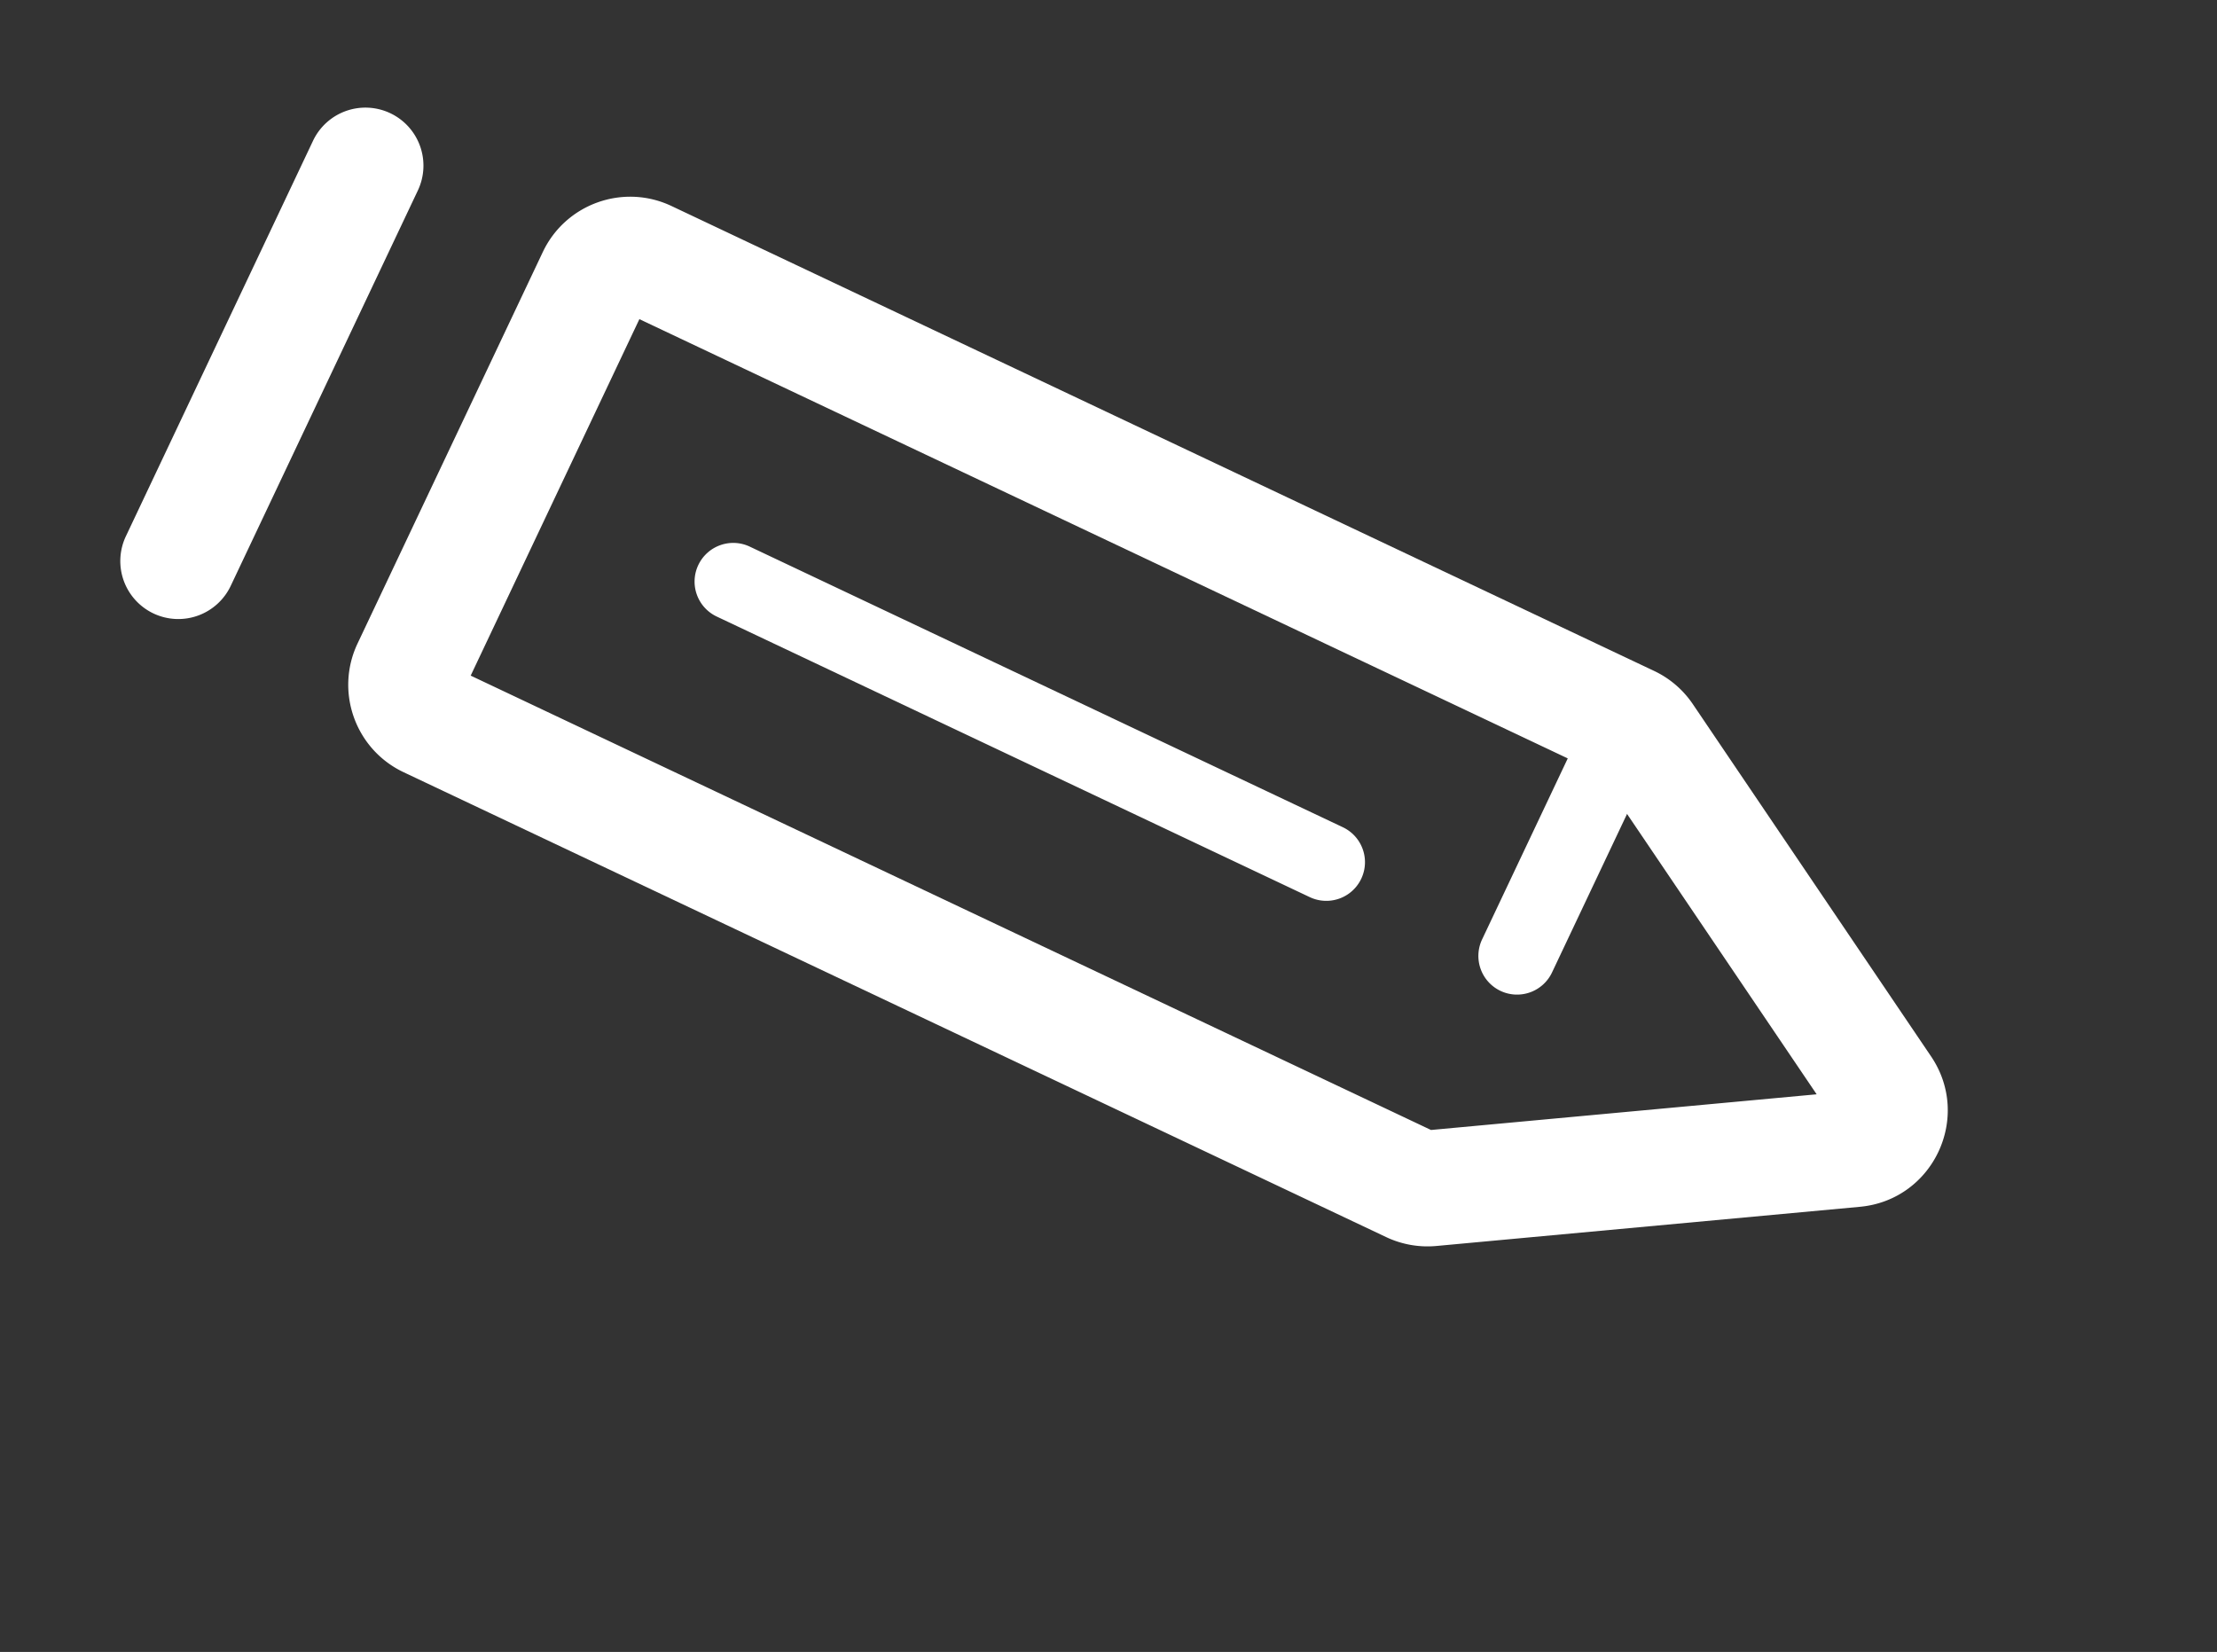
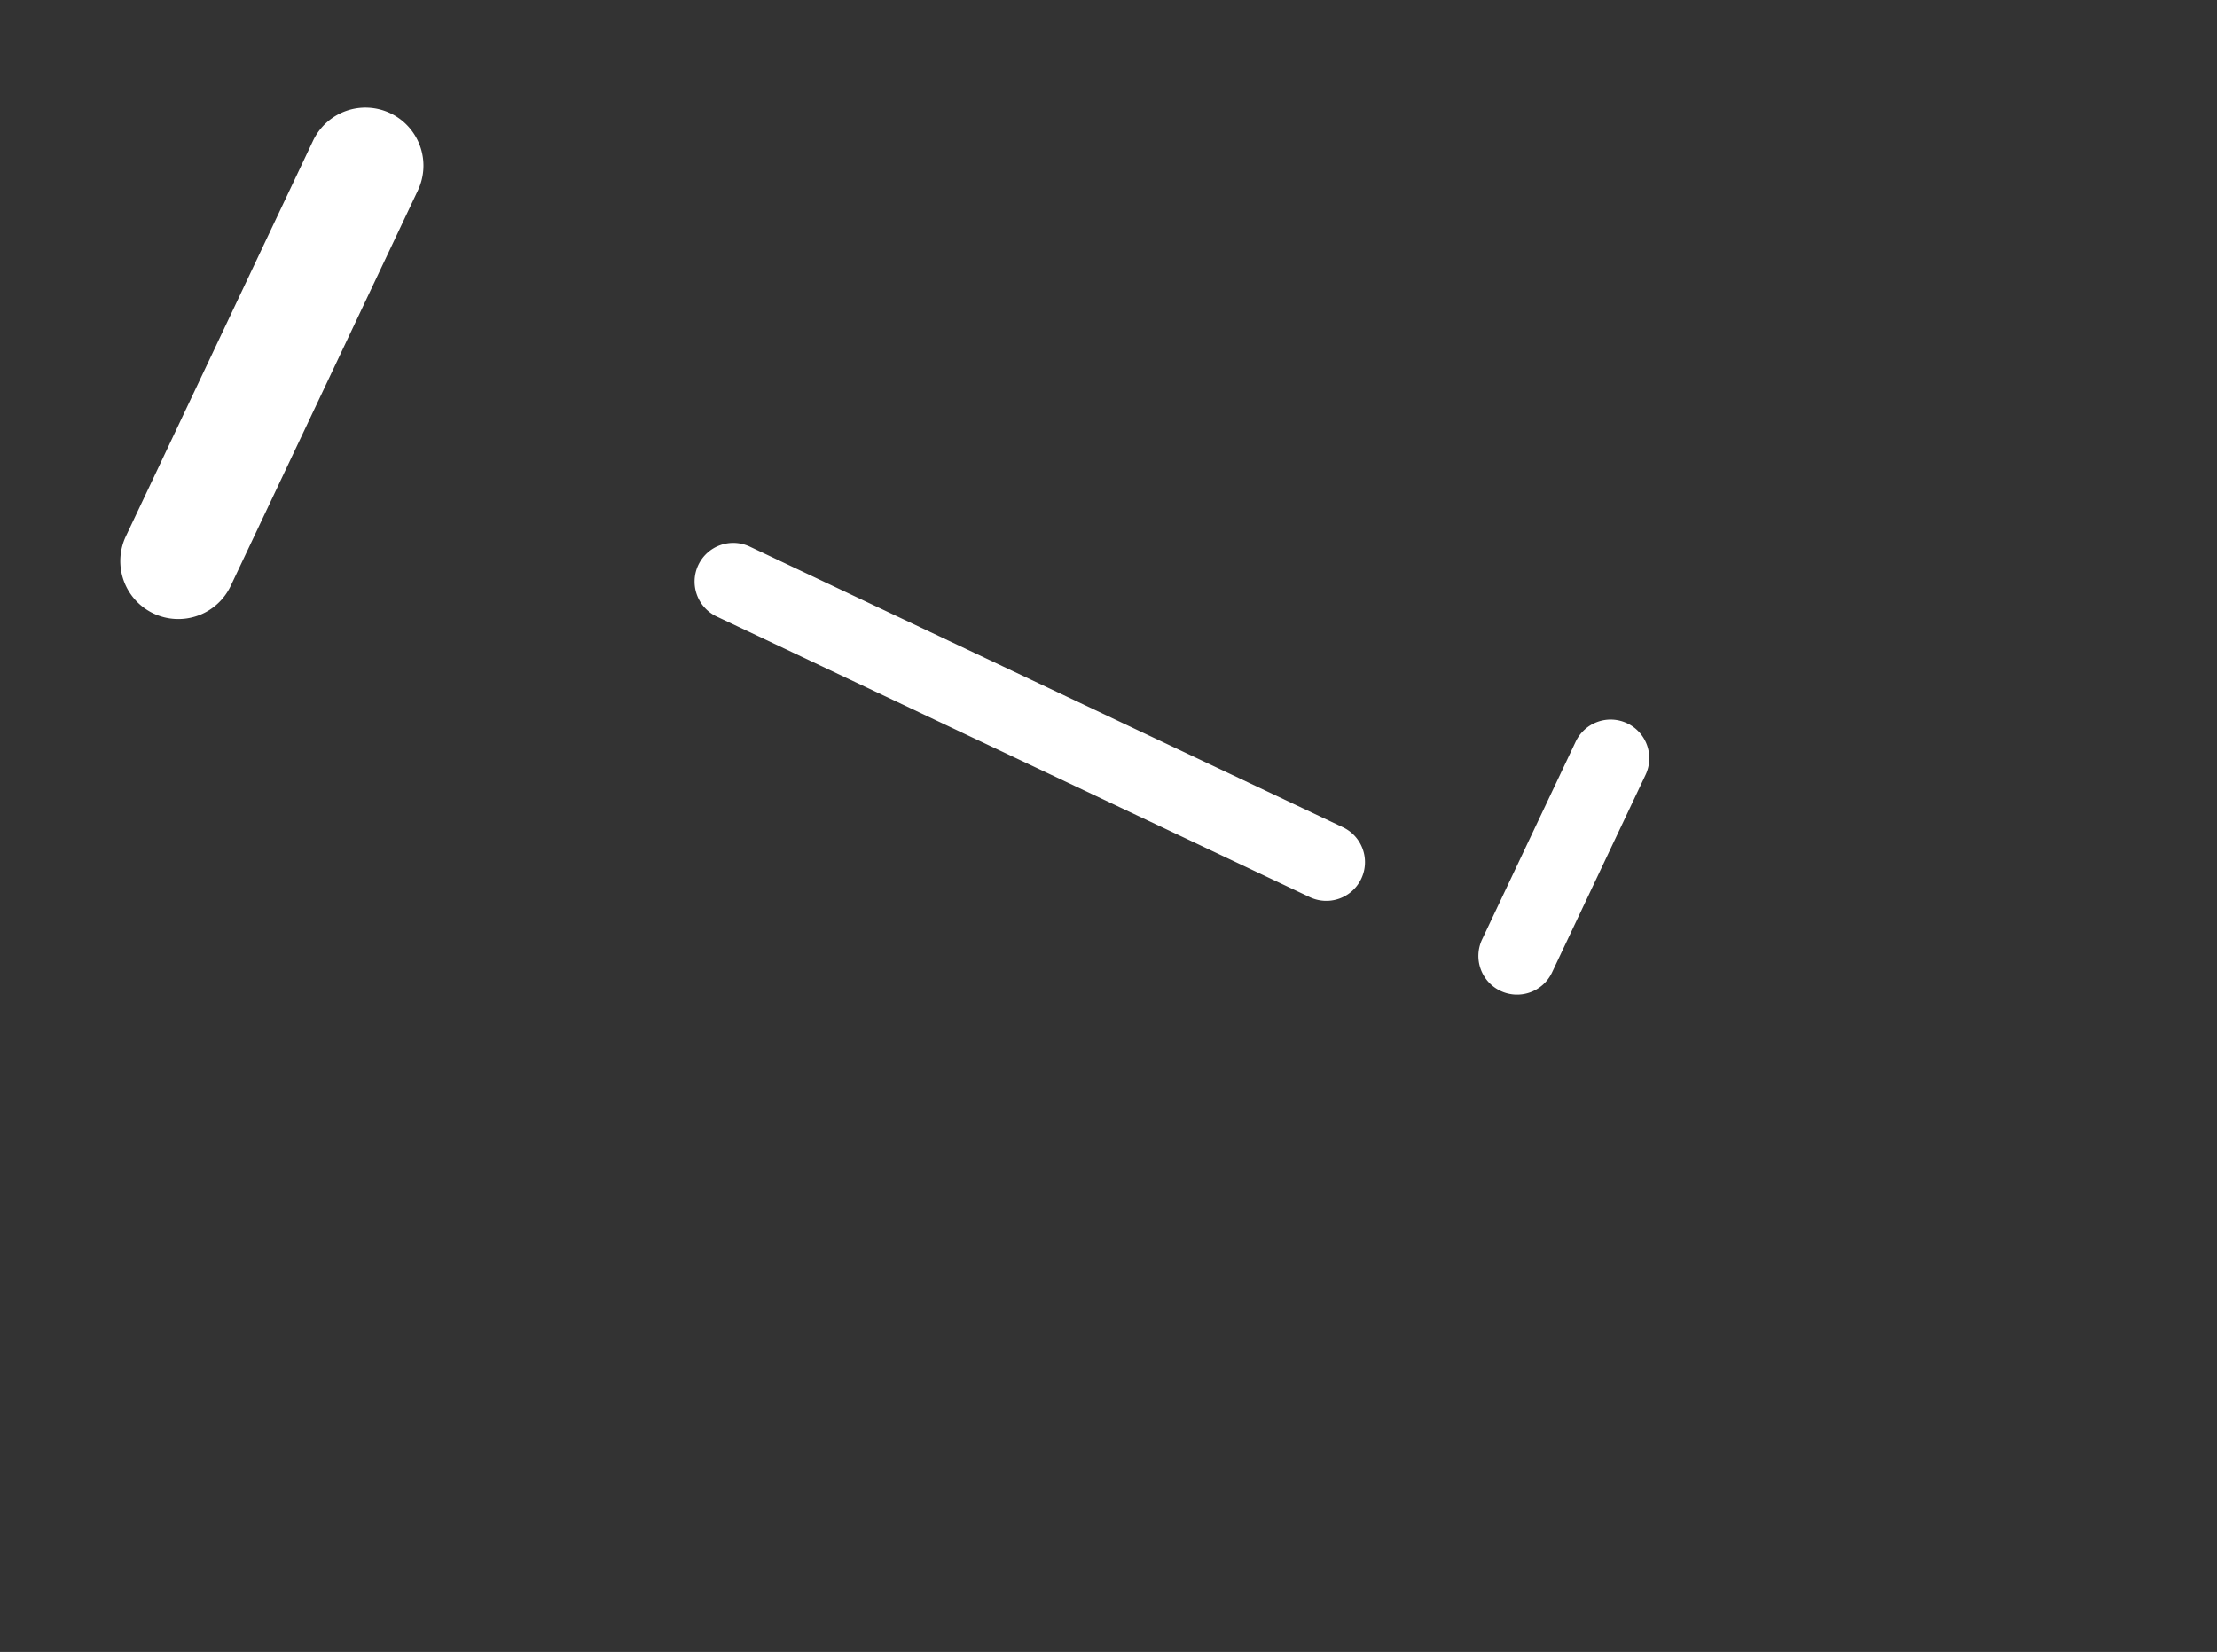
<svg xmlns="http://www.w3.org/2000/svg" width="310" height="231" fill="none" viewBox="0 0 310 231">
  <rect x="0" y="0" width="310" height="231" fill="#333333" stroke="none" />
-   <path fill="#fff" fill-rule="evenodd" d="m49.997 89.983 25.9-54.736c3.193-6.748 11.253-9.63 18.001-6.437l137.394 65.01a13.5 13.5 0 0 1 5.416 4.646l33.311 49.257c5.758 8.515.282 20.086-9.953 21.033l-59.211 5.478a13.5 13.5 0 0 1-7.028-1.241l-137.394-65.01c-6.748-3.193-9.63-11.252-6.437-18m15.819 4.494 134.281 63.537 53.924-4.989-30.336-44.859L89.404 44.629Z" clip-rule="evenodd" />
  <path fill="#fff" fill-rule="evenodd" d="M97.642 79.015a5.407 5.407 0 0 1 7.2-2.575l82.943 39.246a5.407 5.407 0 0 1-4.625 9.775l-82.943-39.246a5.407 5.407 0 0 1-2.575-7.2M209.815 138.564a5.407 5.407 0 0 1-2.575-7.2l13.083-27.648a5.406 5.406 0 0 1 7.2-2.574 5.407 5.407 0 0 1 2.575 7.2l-13.083 27.647a5.407 5.407 0 0 1-7.2 2.575M21.464 85.786a8.11 8.11 0 0 1-3.862-10.8L43.768 19.69A8.11 8.11 0 0 1 58.43 26.63L32.263 81.924a8.11 8.11 0 0 1-10.8 3.862" clip-rule="evenodd" />
</svg>